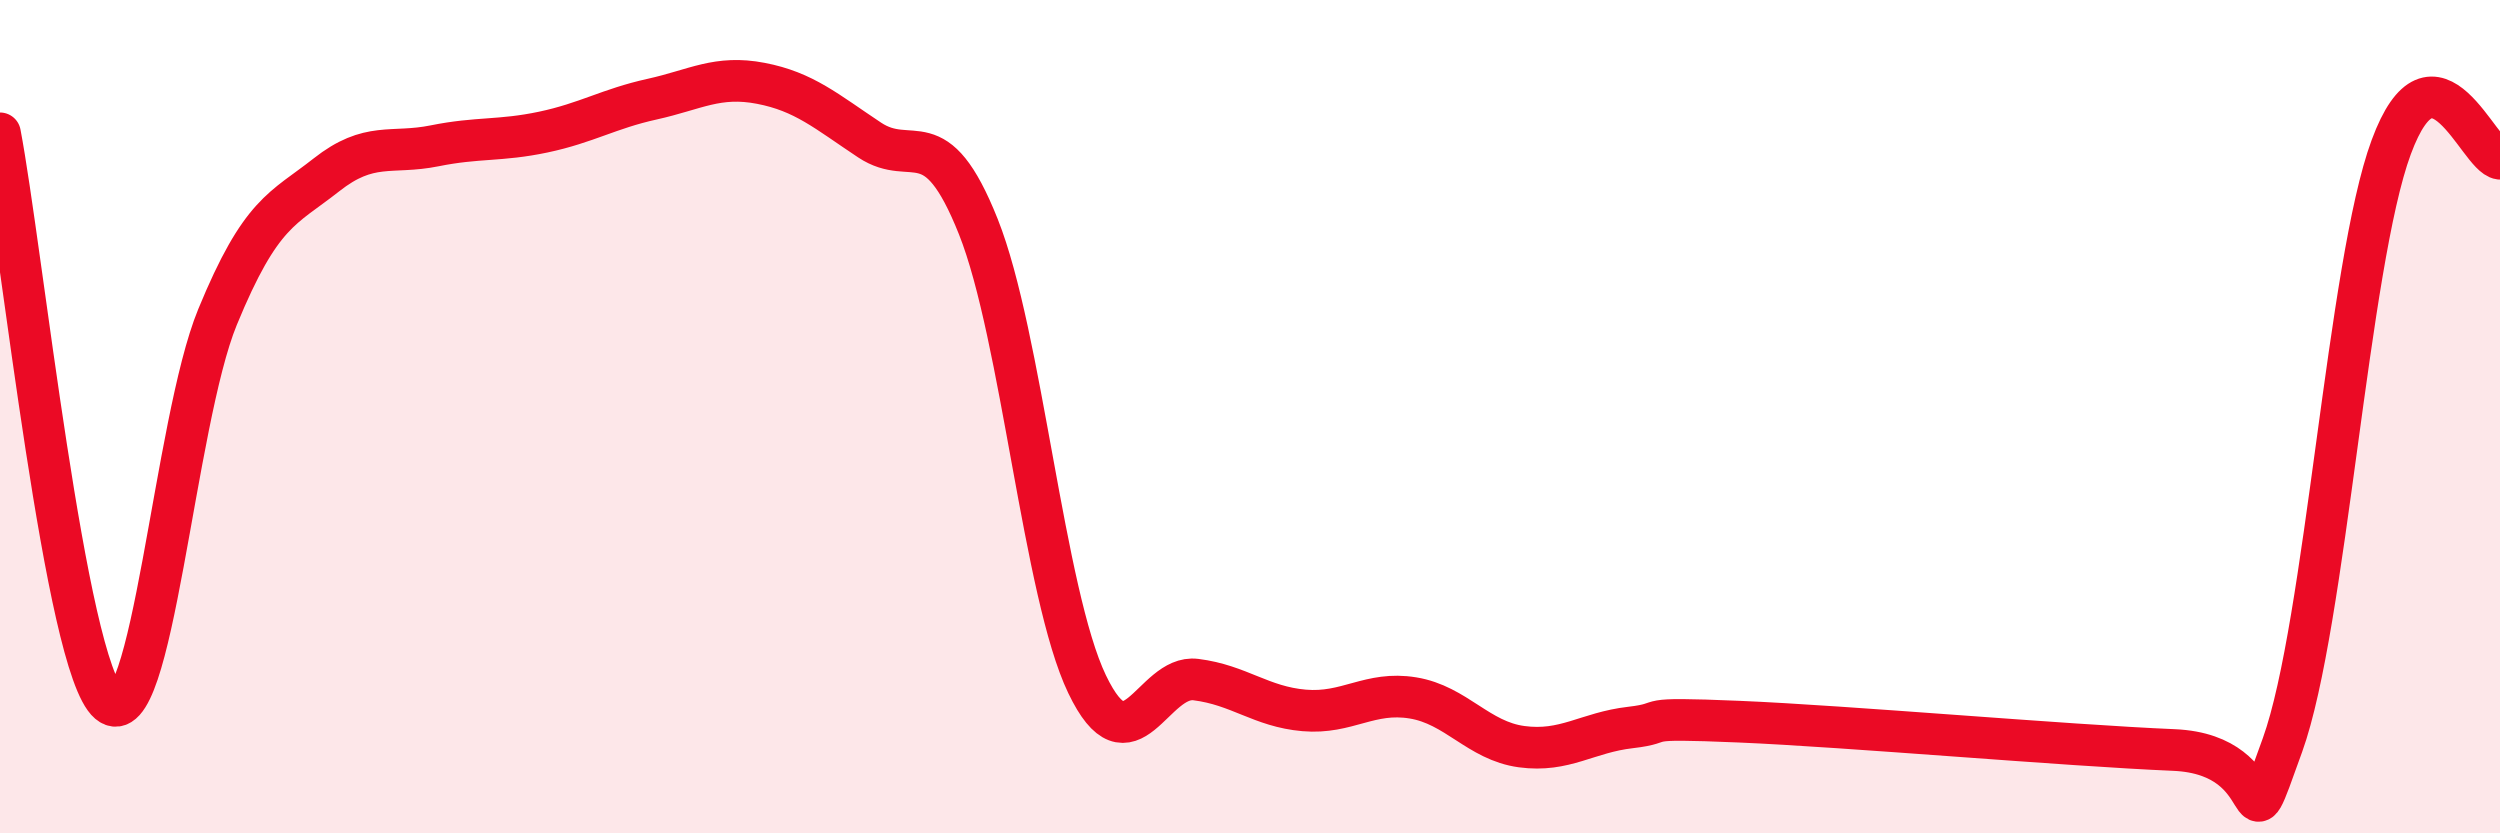
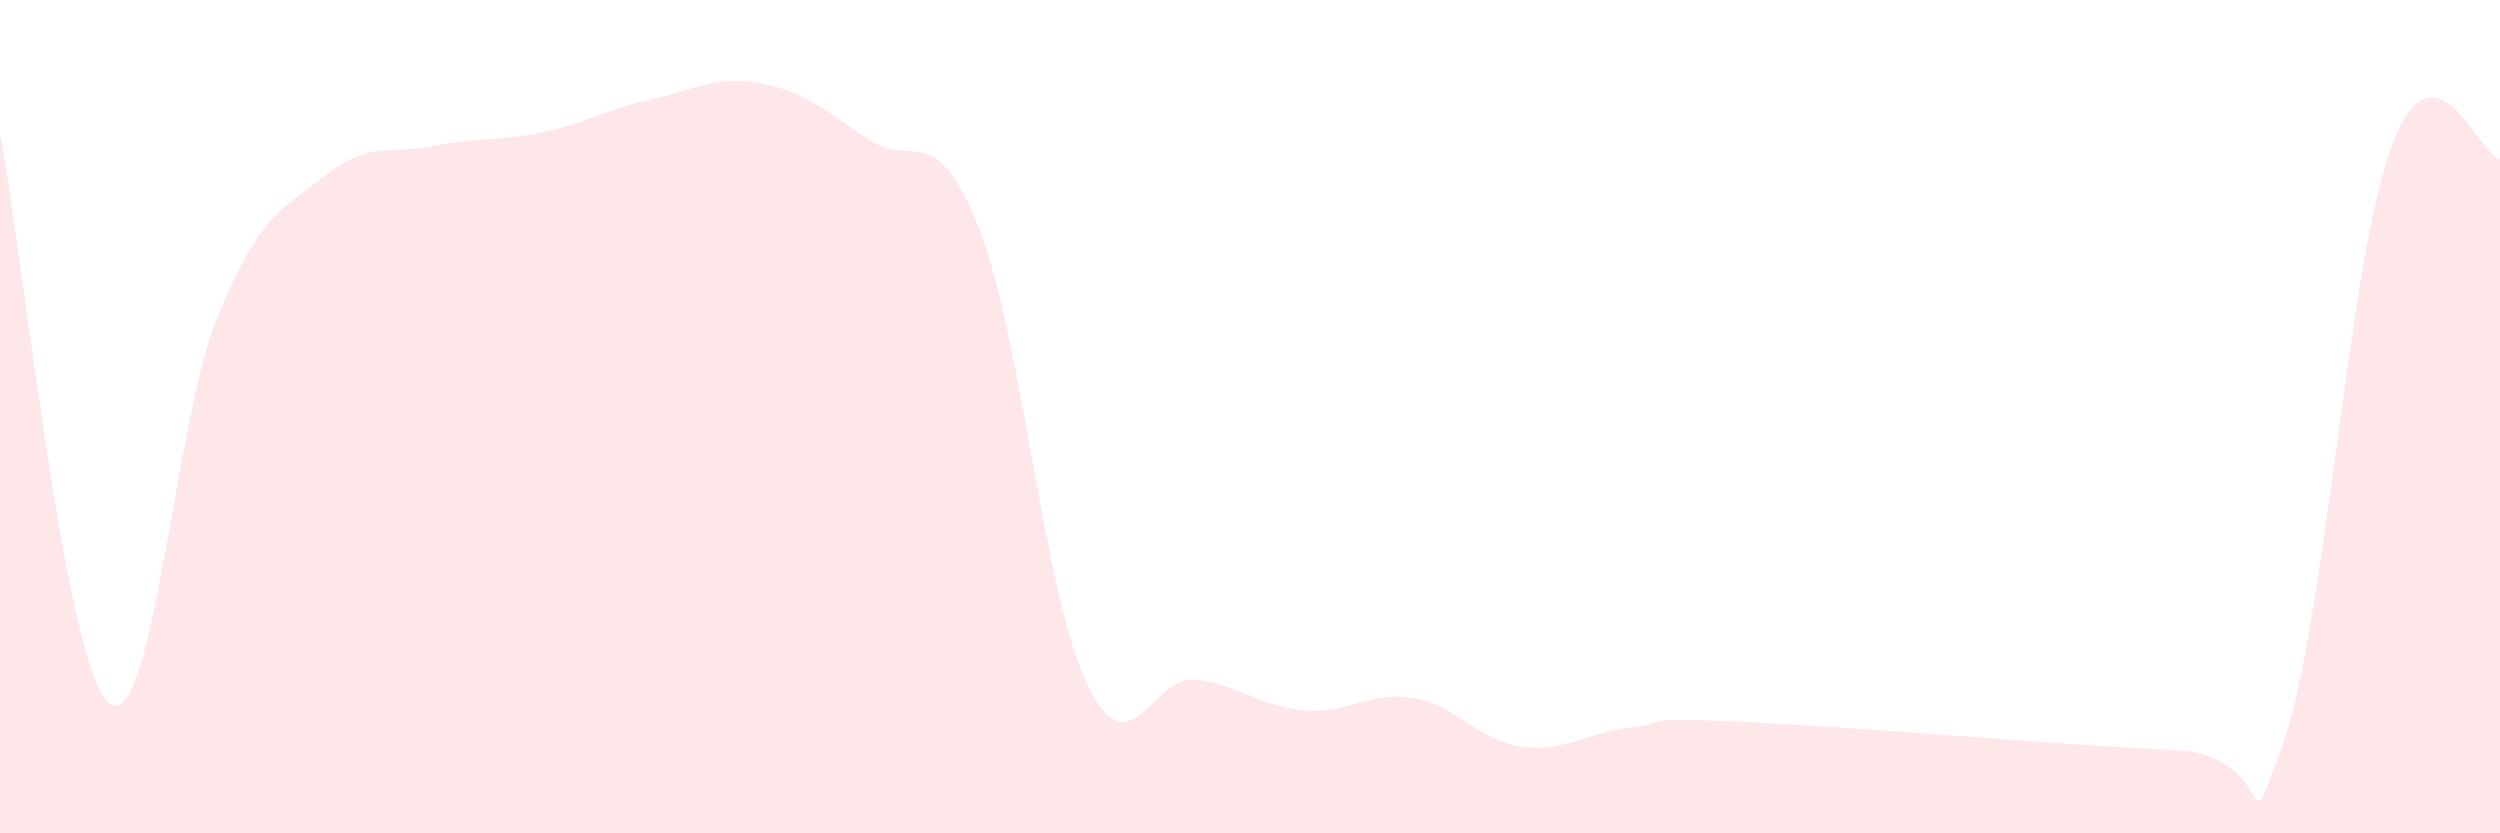
<svg xmlns="http://www.w3.org/2000/svg" width="60" height="20" viewBox="0 0 60 20">
  <path d="M 0,3.2 C 0.52,5.93 1.57,15.99 2.61,16.87 C 3.65,17.75 4.18,10.14 5.22,7.61 C 6.26,5.08 6.79,5.02 7.83,4.2 C 8.87,3.38 9.39,3.71 10.43,3.5 C 11.47,3.29 12,3.39 13.04,3.17 C 14.08,2.95 14.61,2.61 15.65,2.38 C 16.69,2.15 17.22,1.8 18.26,2 C 19.3,2.2 19.83,2.67 20.87,3.36 C 21.91,4.05 22.44,2.83 23.48,5.44 C 24.52,8.05 25.05,14.25 26.09,16.42 C 27.13,18.59 27.66,16.18 28.7,16.31 C 29.74,16.44 30.26,16.96 31.3,17.05 C 32.34,17.14 32.87,16.58 33.91,16.75 C 34.95,16.92 35.48,17.78 36.52,17.92 C 37.56,18.06 38.09,17.58 39.13,17.46 C 40.17,17.34 39.13,17.21 41.74,17.32 C 44.35,17.43 49.56,17.89 52.17,18 C 54.78,18.11 53.74,20.77 54.78,17.88 C 55.82,14.99 56.35,6.34 57.39,3.53 C 58.43,0.72 59.48,3.75 60,3.81L60 20L0 20Z" fill="#EB0A25" opacity="0.1" stroke-linecap="round" stroke-linejoin="round" />
-   <path d="M 0,3.2 C 0.52,5.93 1.57,15.99 2.61,16.87 C 3.65,17.75 4.18,10.14 5.22,7.61 C 6.26,5.08 6.79,5.02 7.83,4.2 C 8.87,3.38 9.39,3.71 10.43,3.5 C 11.47,3.29 12,3.39 13.04,3.17 C 14.08,2.95 14.61,2.61 15.65,2.38 C 16.69,2.15 17.22,1.8 18.26,2 C 19.3,2.2 19.83,2.67 20.87,3.36 C 21.91,4.05 22.44,2.83 23.48,5.44 C 24.52,8.05 25.05,14.25 26.09,16.42 C 27.13,18.59 27.66,16.18 28.7,16.31 C 29.74,16.44 30.26,16.96 31.3,17.05 C 32.34,17.14 32.87,16.58 33.91,16.75 C 34.95,16.92 35.48,17.78 36.52,17.92 C 37.56,18.06 38.09,17.58 39.13,17.46 C 40.17,17.34 39.13,17.21 41.74,17.32 C 44.35,17.43 49.56,17.89 52.17,18 C 54.78,18.11 53.74,20.77 54.78,17.88 C 55.82,14.99 56.35,6.34 57.39,3.53 C 58.43,0.72 59.48,3.75 60,3.81" stroke="#EB0A25" stroke-width="1" fill="none" stroke-linecap="round" stroke-linejoin="round" />
</svg>